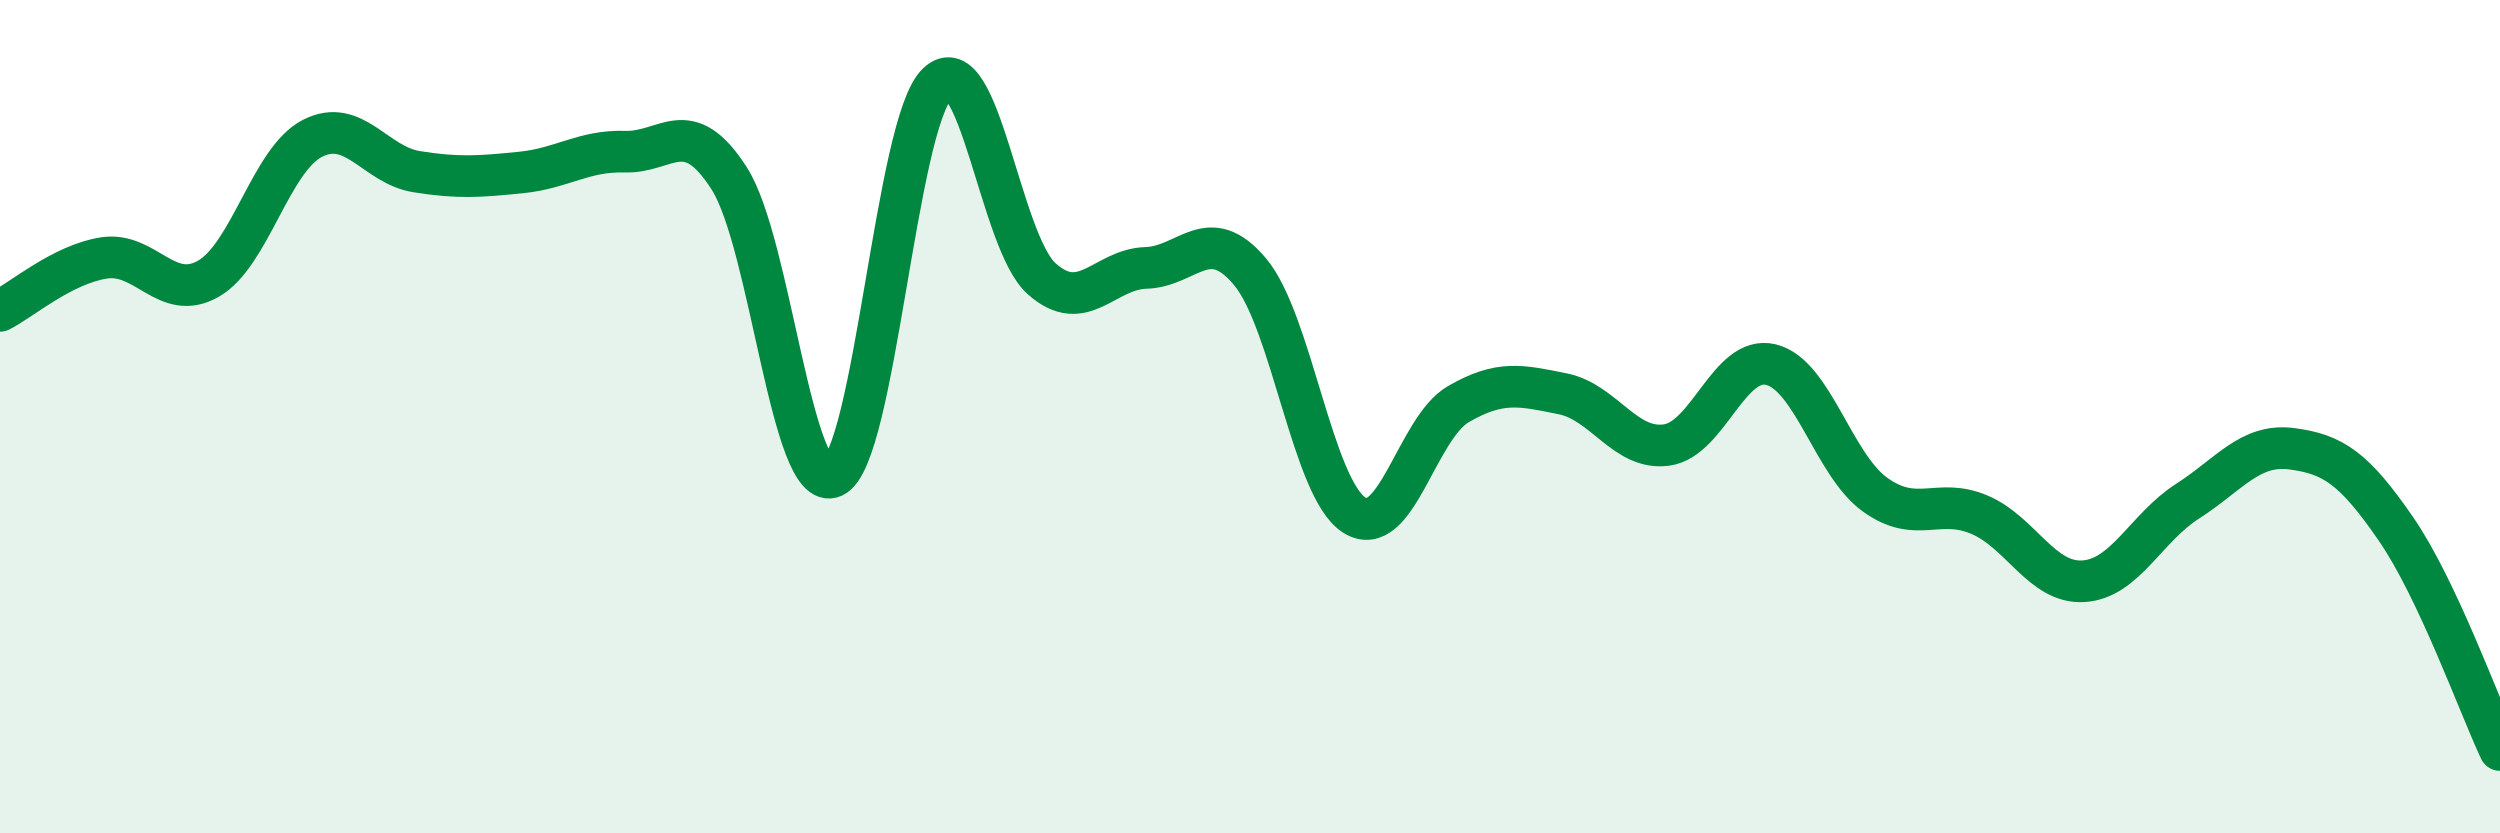
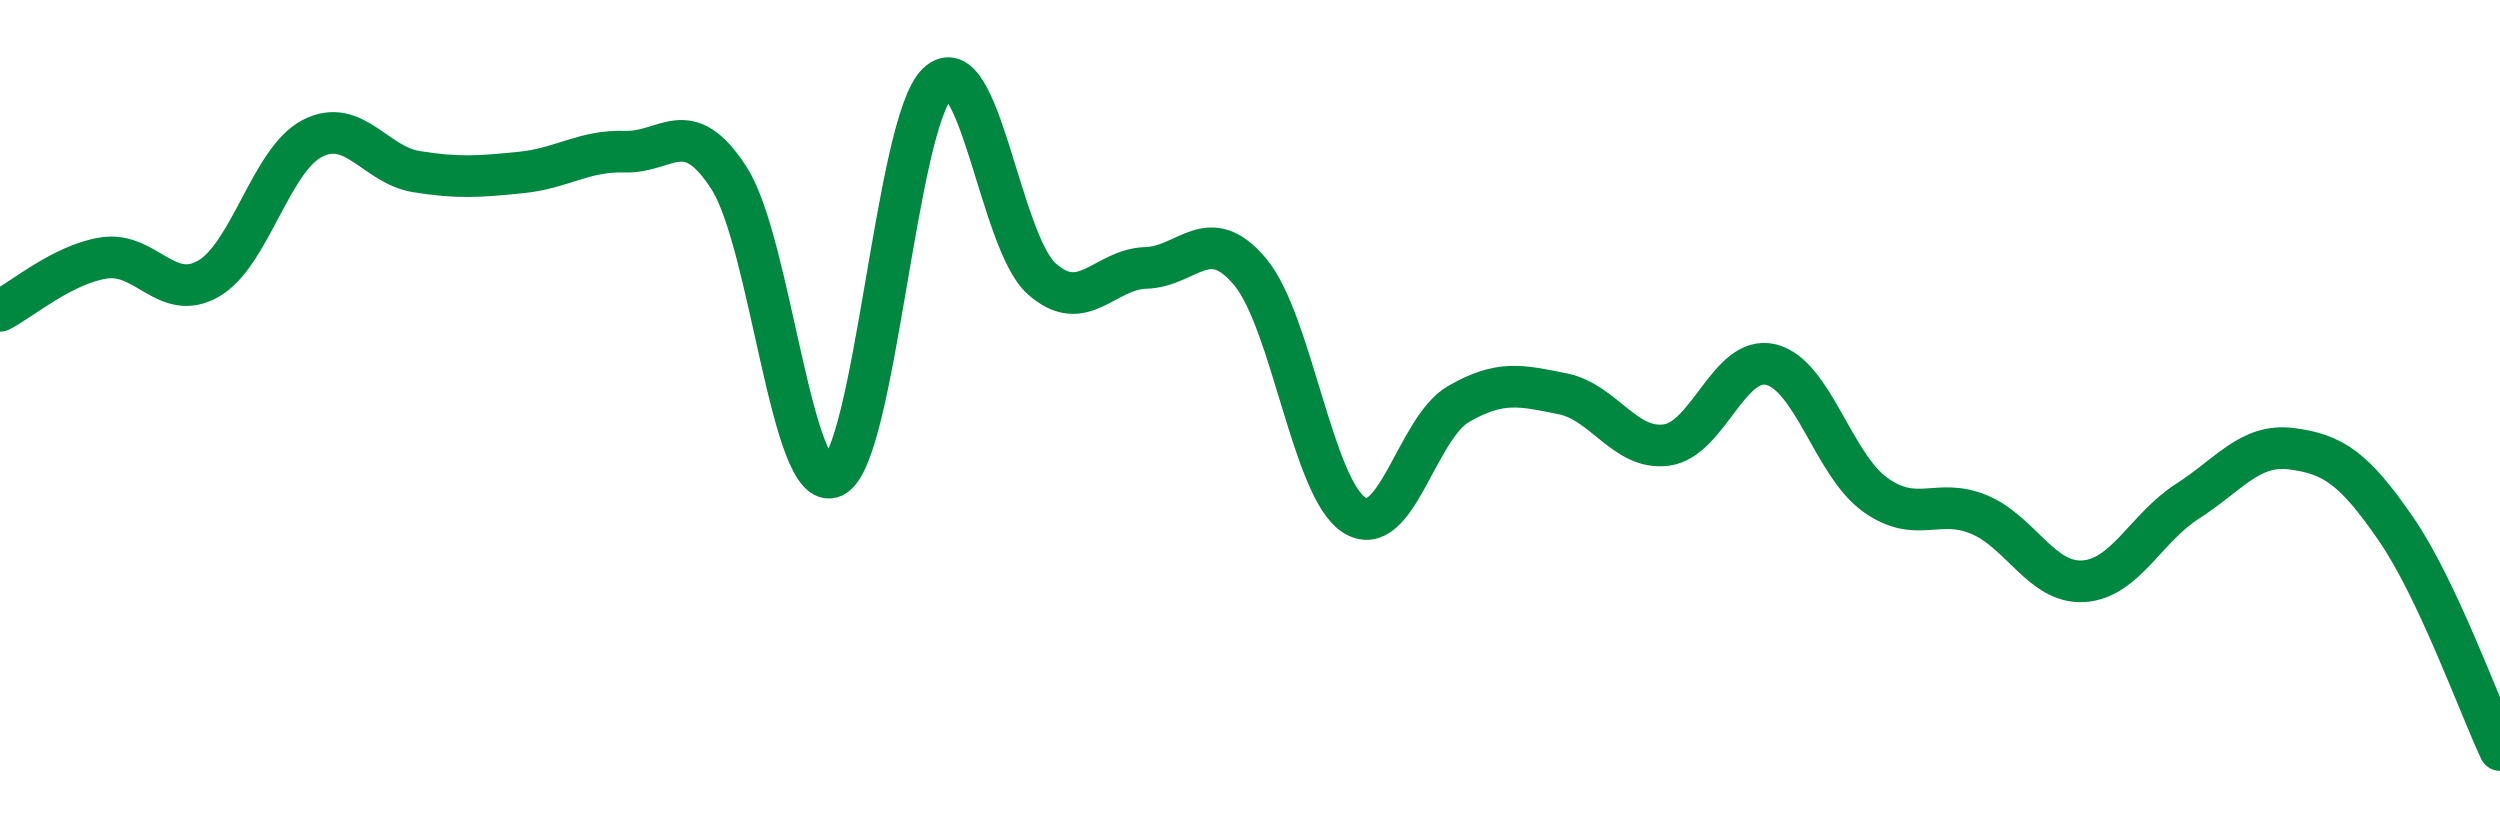
<svg xmlns="http://www.w3.org/2000/svg" width="60" height="20" viewBox="0 0 60 20">
-   <path d="M 0,7.46 C 0.5,7.21 1.5,6.34 2.5,6.19 C 3.5,6.04 4,7.26 5,6.69 C 6,6.12 6.5,3.83 7.5,3.32 C 8.5,2.81 9,3.96 10,4.12 C 11,4.28 11.5,4.24 12.5,4.14 C 13.5,4.04 14,3.61 15,3.64 C 16,3.67 16.5,2.72 17.5,4.28 C 18.5,5.84 19,11.9 20,11.44 C 21,10.98 21.5,2.95 22.5,2 C 23.5,1.05 24,5.8 25,6.69 C 26,7.58 26.5,6.46 27.5,6.43 C 28.5,6.4 29,5.33 30,6.52 C 31,7.71 31.5,11.72 32.5,12.36 C 33.5,13 34,10.28 35,9.7 C 36,9.12 36.5,9.25 37.5,9.45 C 38.5,9.65 39,10.82 40,10.68 C 41,10.54 41.5,8.51 42.5,8.75 C 43.5,8.99 44,11.15 45,11.87 C 46,12.59 46.5,11.93 47.5,12.35 C 48.5,12.77 49,14.01 50,13.95 C 51,13.89 51.5,12.67 52.5,12.03 C 53.5,11.39 54,10.64 55,10.77 C 56,10.9 56.5,11.24 57.5,12.69 C 58.5,14.14 59.5,16.94 60,18L60 20L0 20Z" fill="#008740" opacity="0.1" stroke-linecap="round" stroke-linejoin="round" />
  <path d="M 0,7.46 C 0.5,7.21 1.5,6.34 2.5,6.19 C 3.5,6.04 4,7.26 5,6.69 C 6,6.12 6.5,3.83 7.5,3.32 C 8.5,2.81 9,3.96 10,4.12 C 11,4.28 11.5,4.24 12.5,4.14 C 13.5,4.04 14,3.61 15,3.64 C 16,3.67 16.5,2.72 17.5,4.28 C 18.5,5.84 19,11.9 20,11.44 C 21,10.98 21.5,2.95 22.5,2 C 23.5,1.05 24,5.8 25,6.69 C 26,7.58 26.5,6.46 27.5,6.43 C 28.5,6.4 29,5.33 30,6.52 C 31,7.71 31.5,11.72 32.5,12.36 C 33.5,13 34,10.28 35,9.7 C 36,9.12 36.5,9.25 37.5,9.45 C 38.5,9.65 39,10.82 40,10.68 C 41,10.54 41.5,8.51 42.5,8.75 C 43.5,8.99 44,11.15 45,11.87 C 46,12.59 46.5,11.93 47.5,12.35 C 48.5,12.77 49,14.01 50,13.95 C 51,13.89 51.5,12.67 52.5,12.03 C 53.5,11.39 54,10.64 55,10.77 C 56,10.9 56.5,11.24 57.5,12.69 C 58.5,14.14 59.5,16.94 60,18" stroke="#008740" stroke-width="1" fill="none" stroke-linecap="round" stroke-linejoin="round" />
</svg>